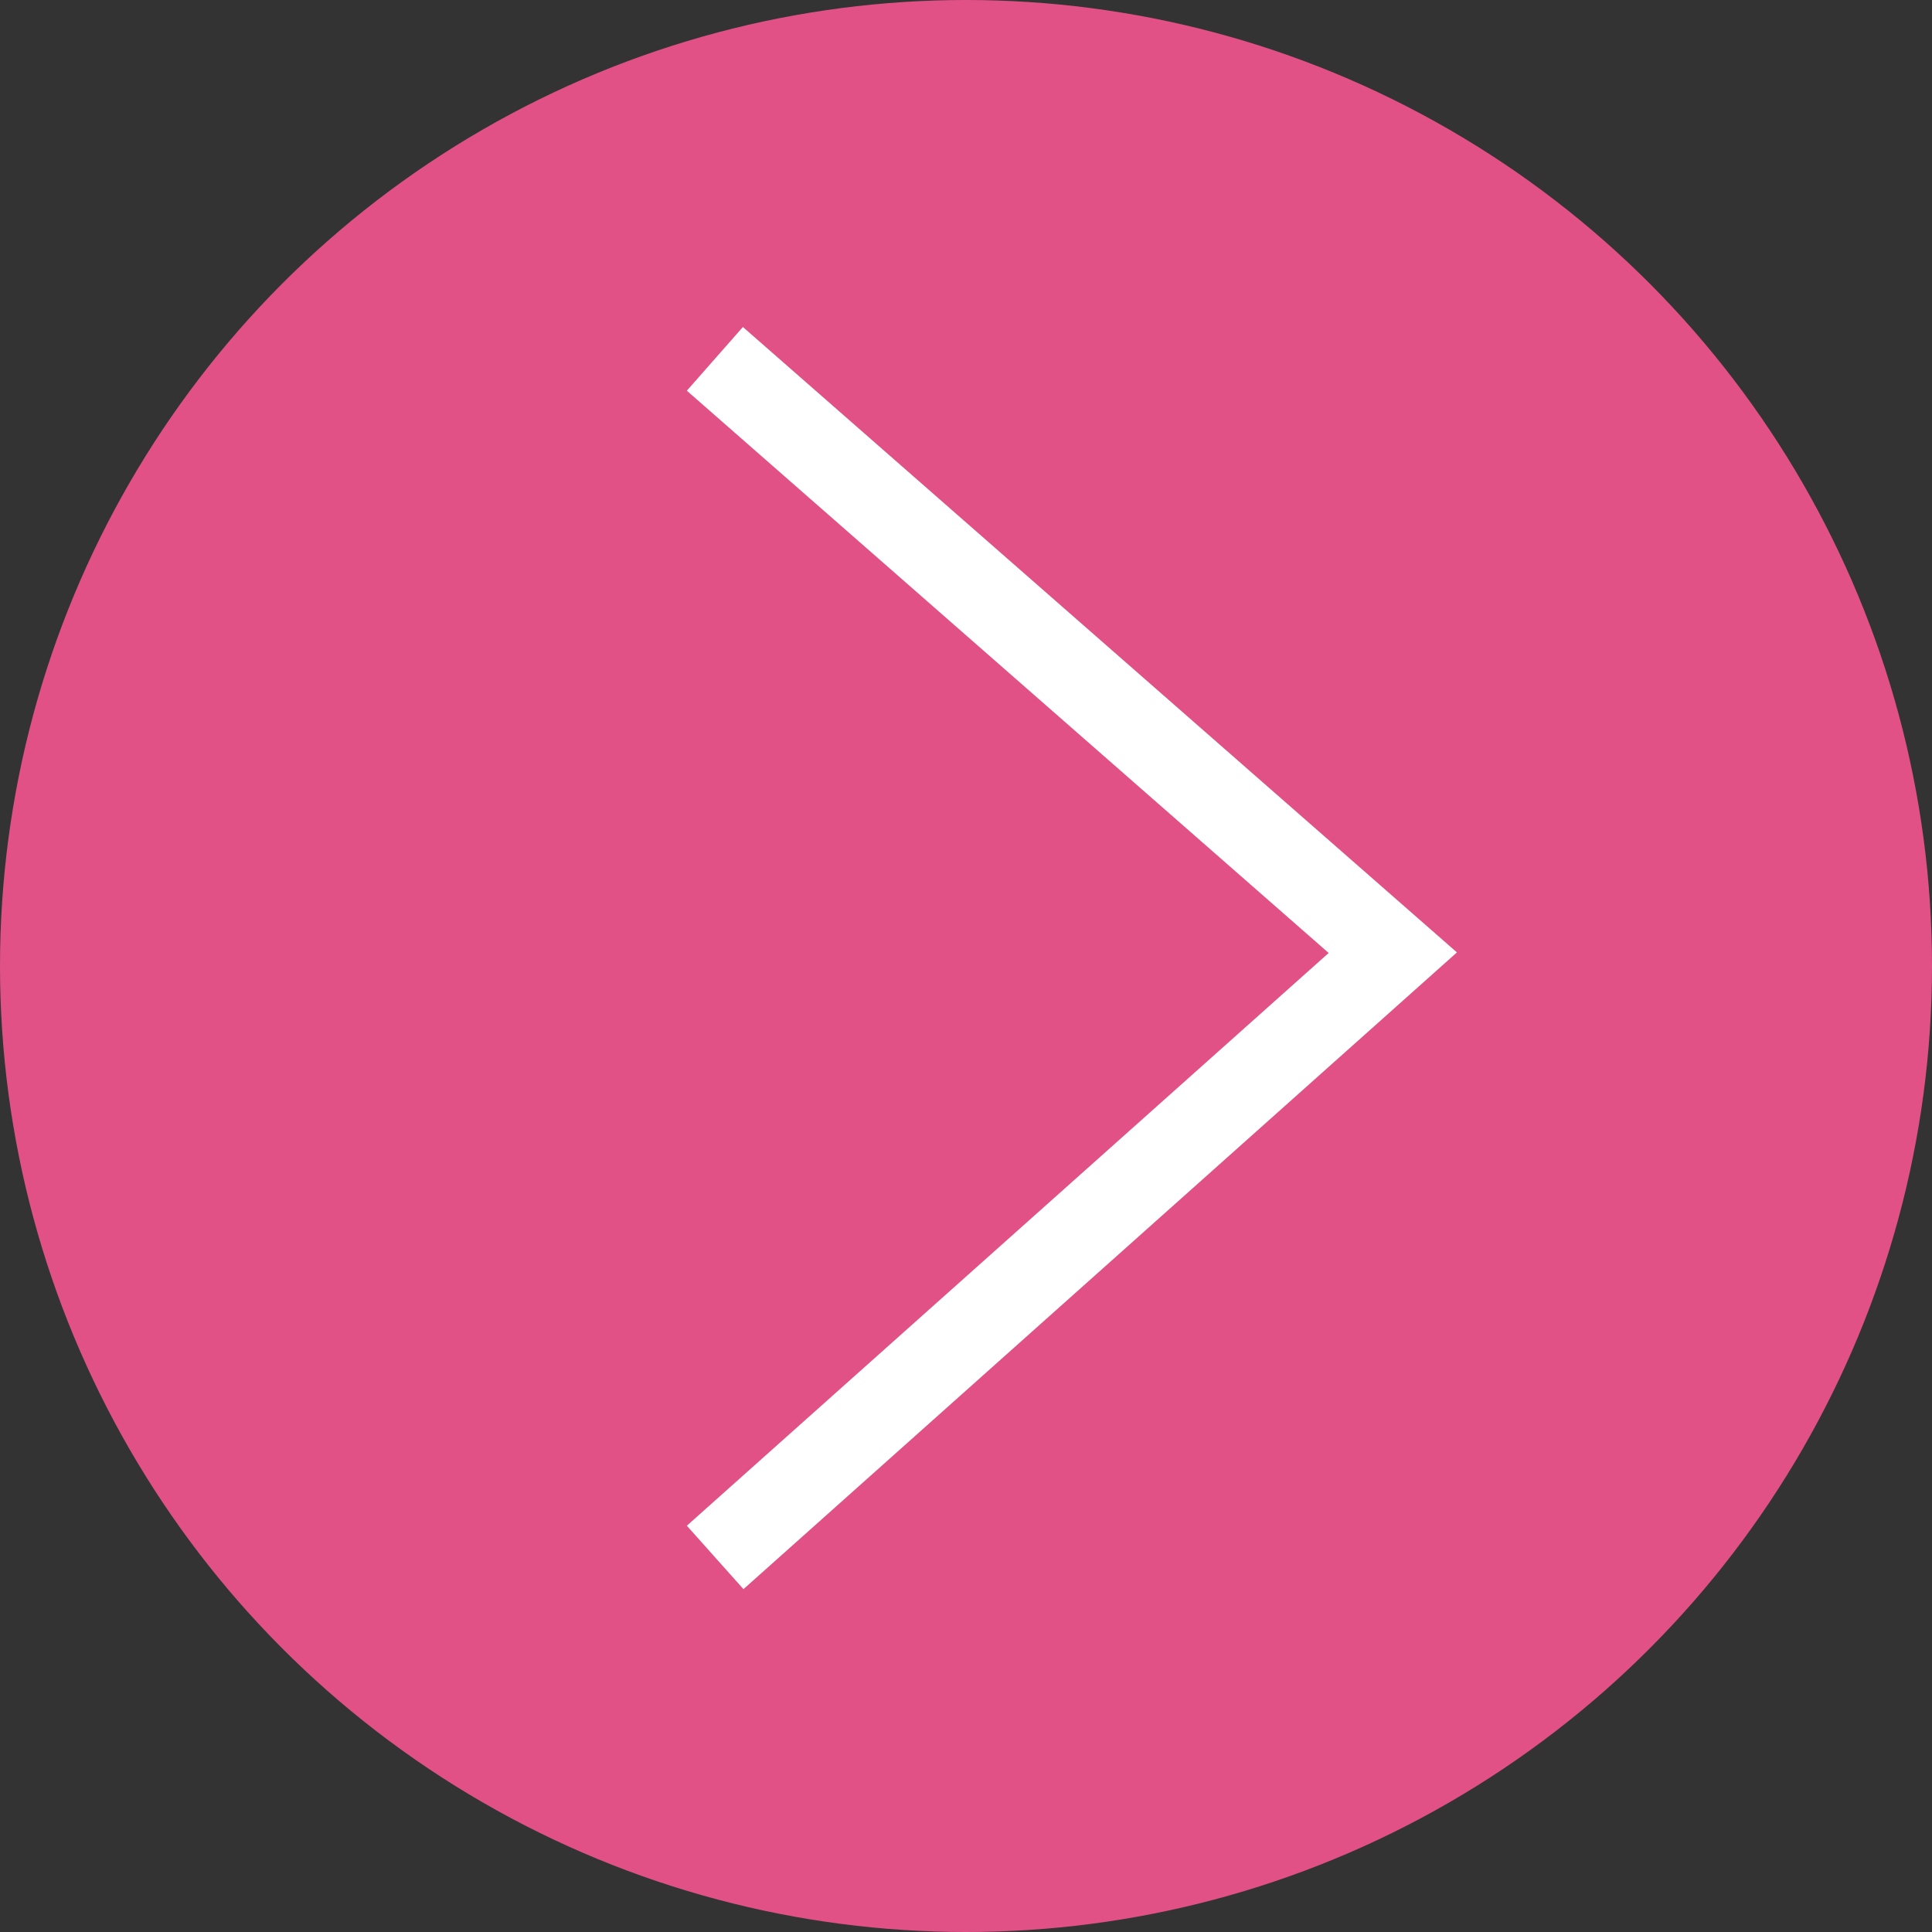
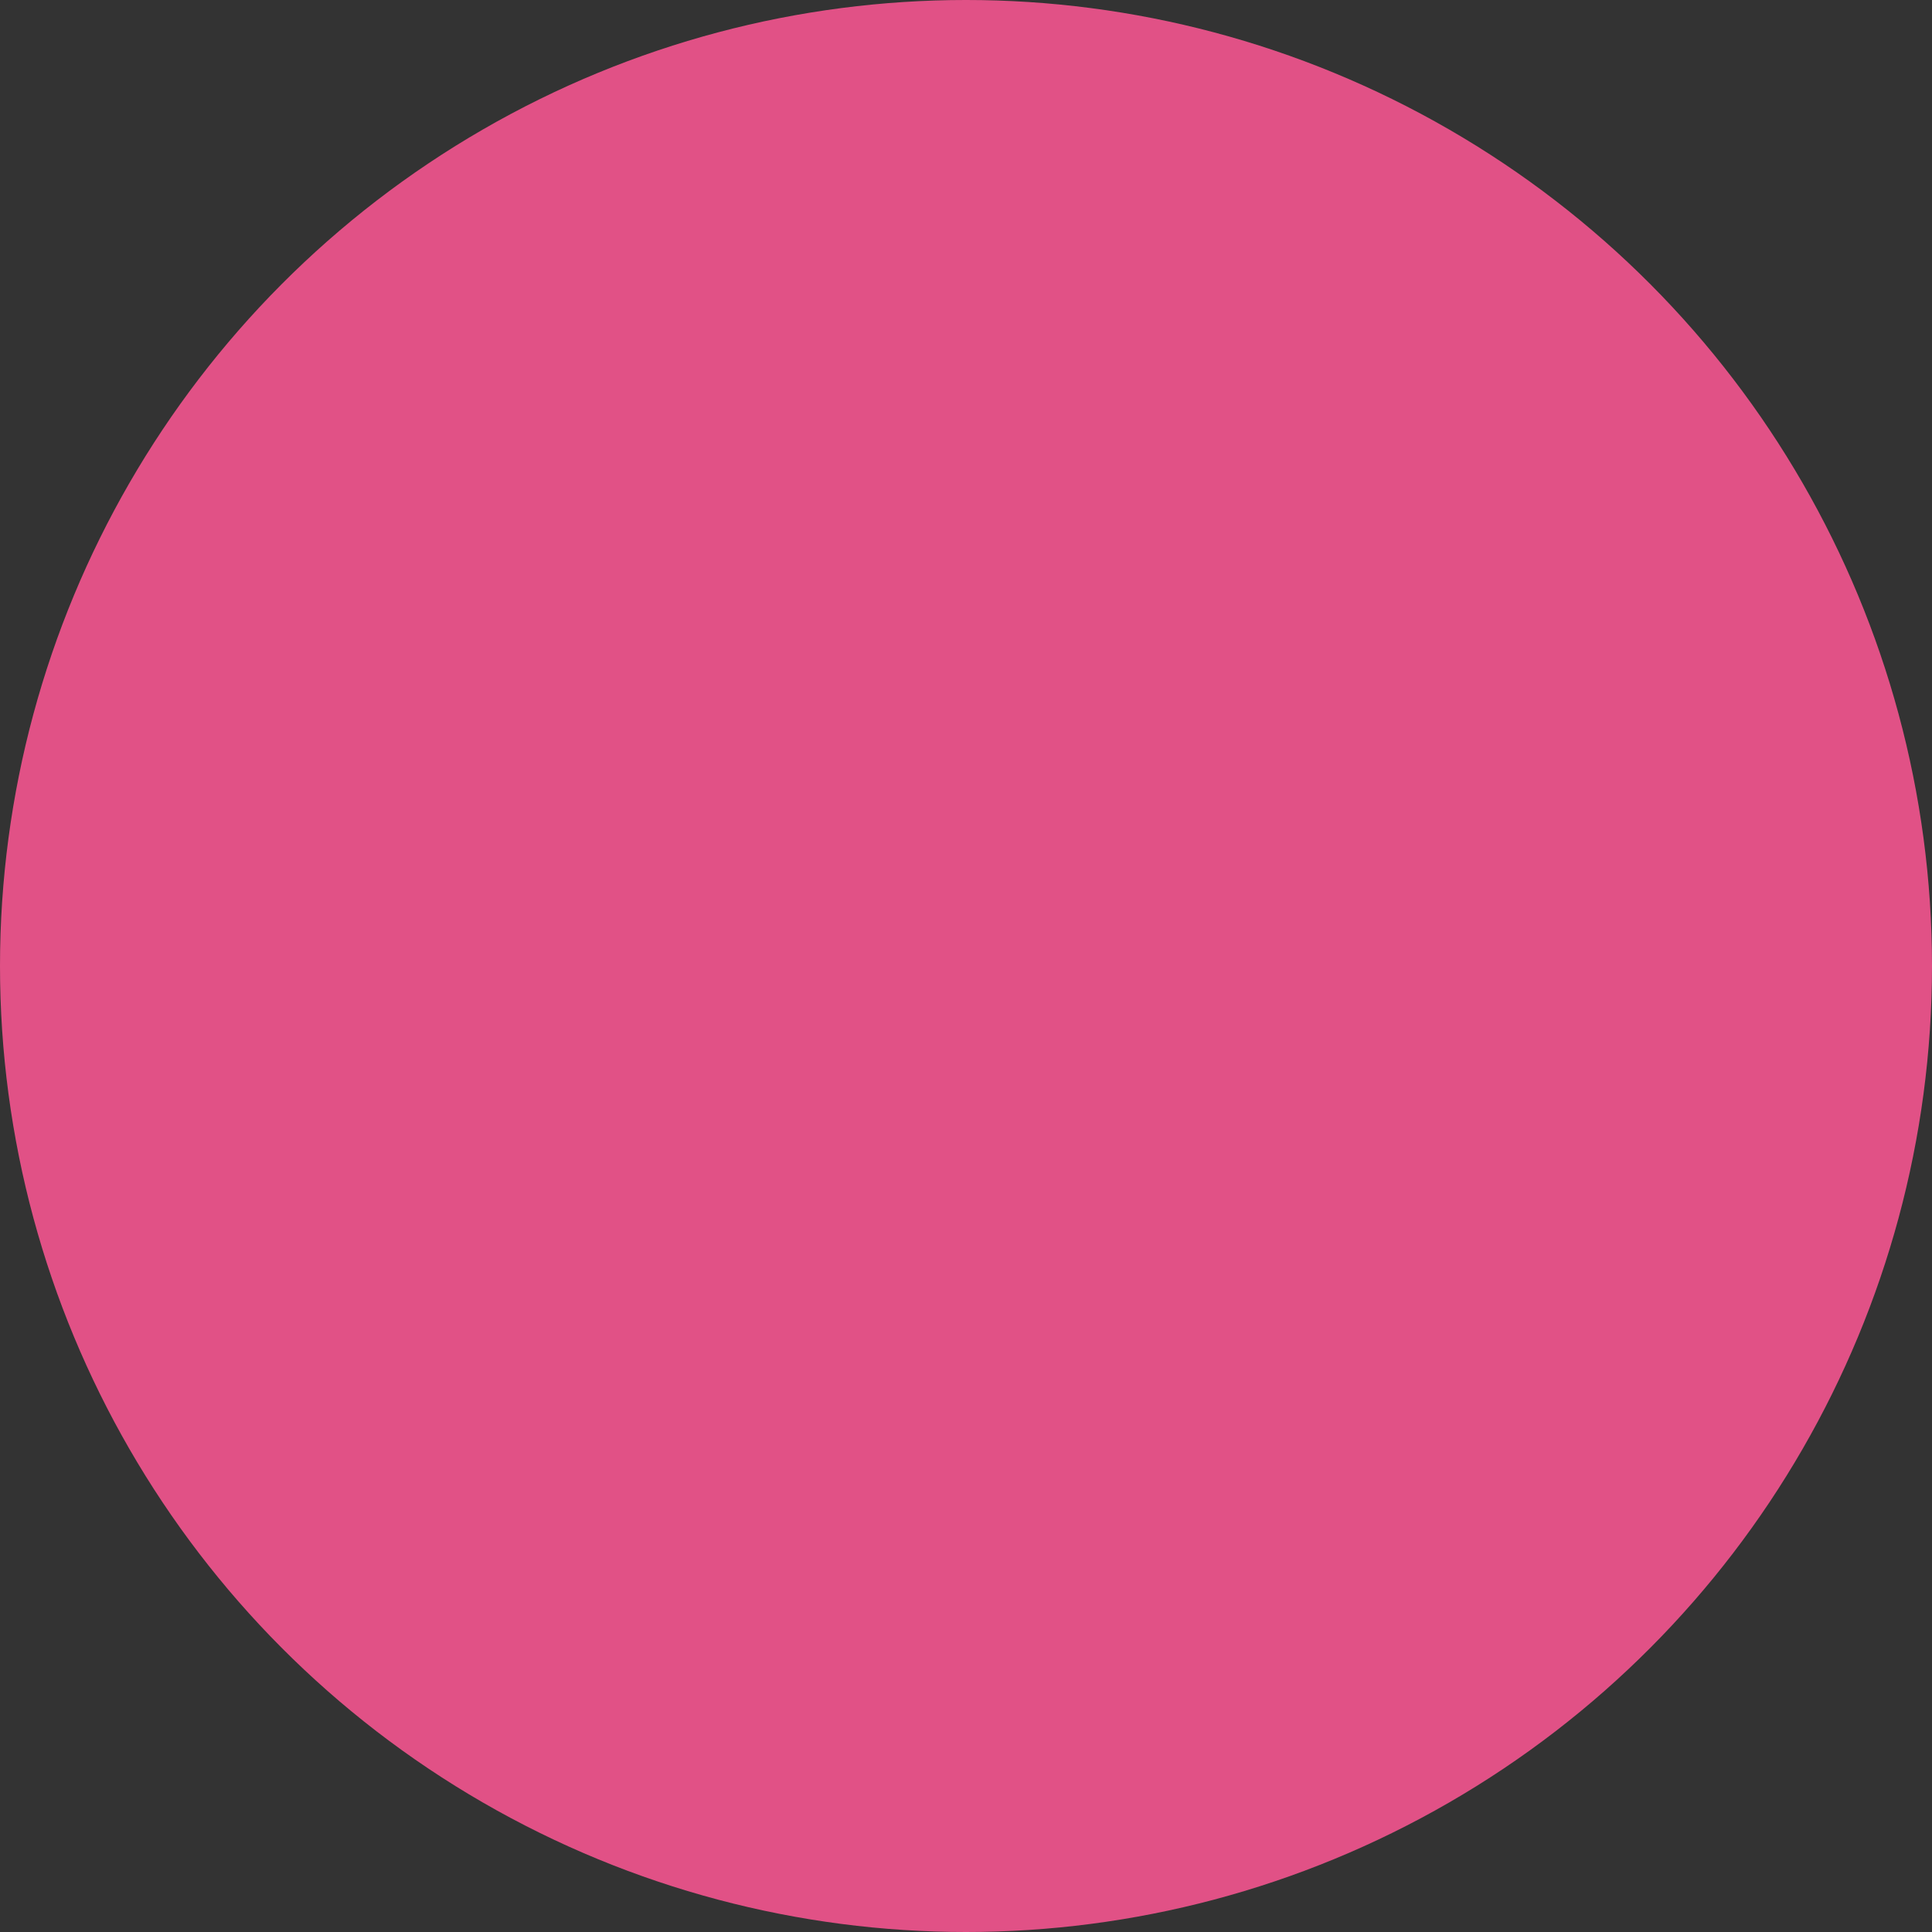
<svg xmlns="http://www.w3.org/2000/svg" id="Capa_2" data-name="Capa 2" viewBox="0 0 68.24 68.24">
  <rect x="0" y="0" width="68.24" height="68.24" fill="#333333" stroke="none" />
  <defs>
    <style>
      .cls-1 {
        fill: #fff;
      }

      .cls-2 {
        fill: #e15186;
      }
    </style>
  </defs>
  <g id="ruta_principal" data-name="ruta principal">
    <circle class="cls-2" cx="34.12" cy="34.12" r="34.12" />
-     <polygon class="cls-1" points="26.26 56.13 24.26 53.89 46.93 33.66 24.26 13.8 26.24 11.55 51.46 33.64 26.26 56.13" />
  </g>
</svg>